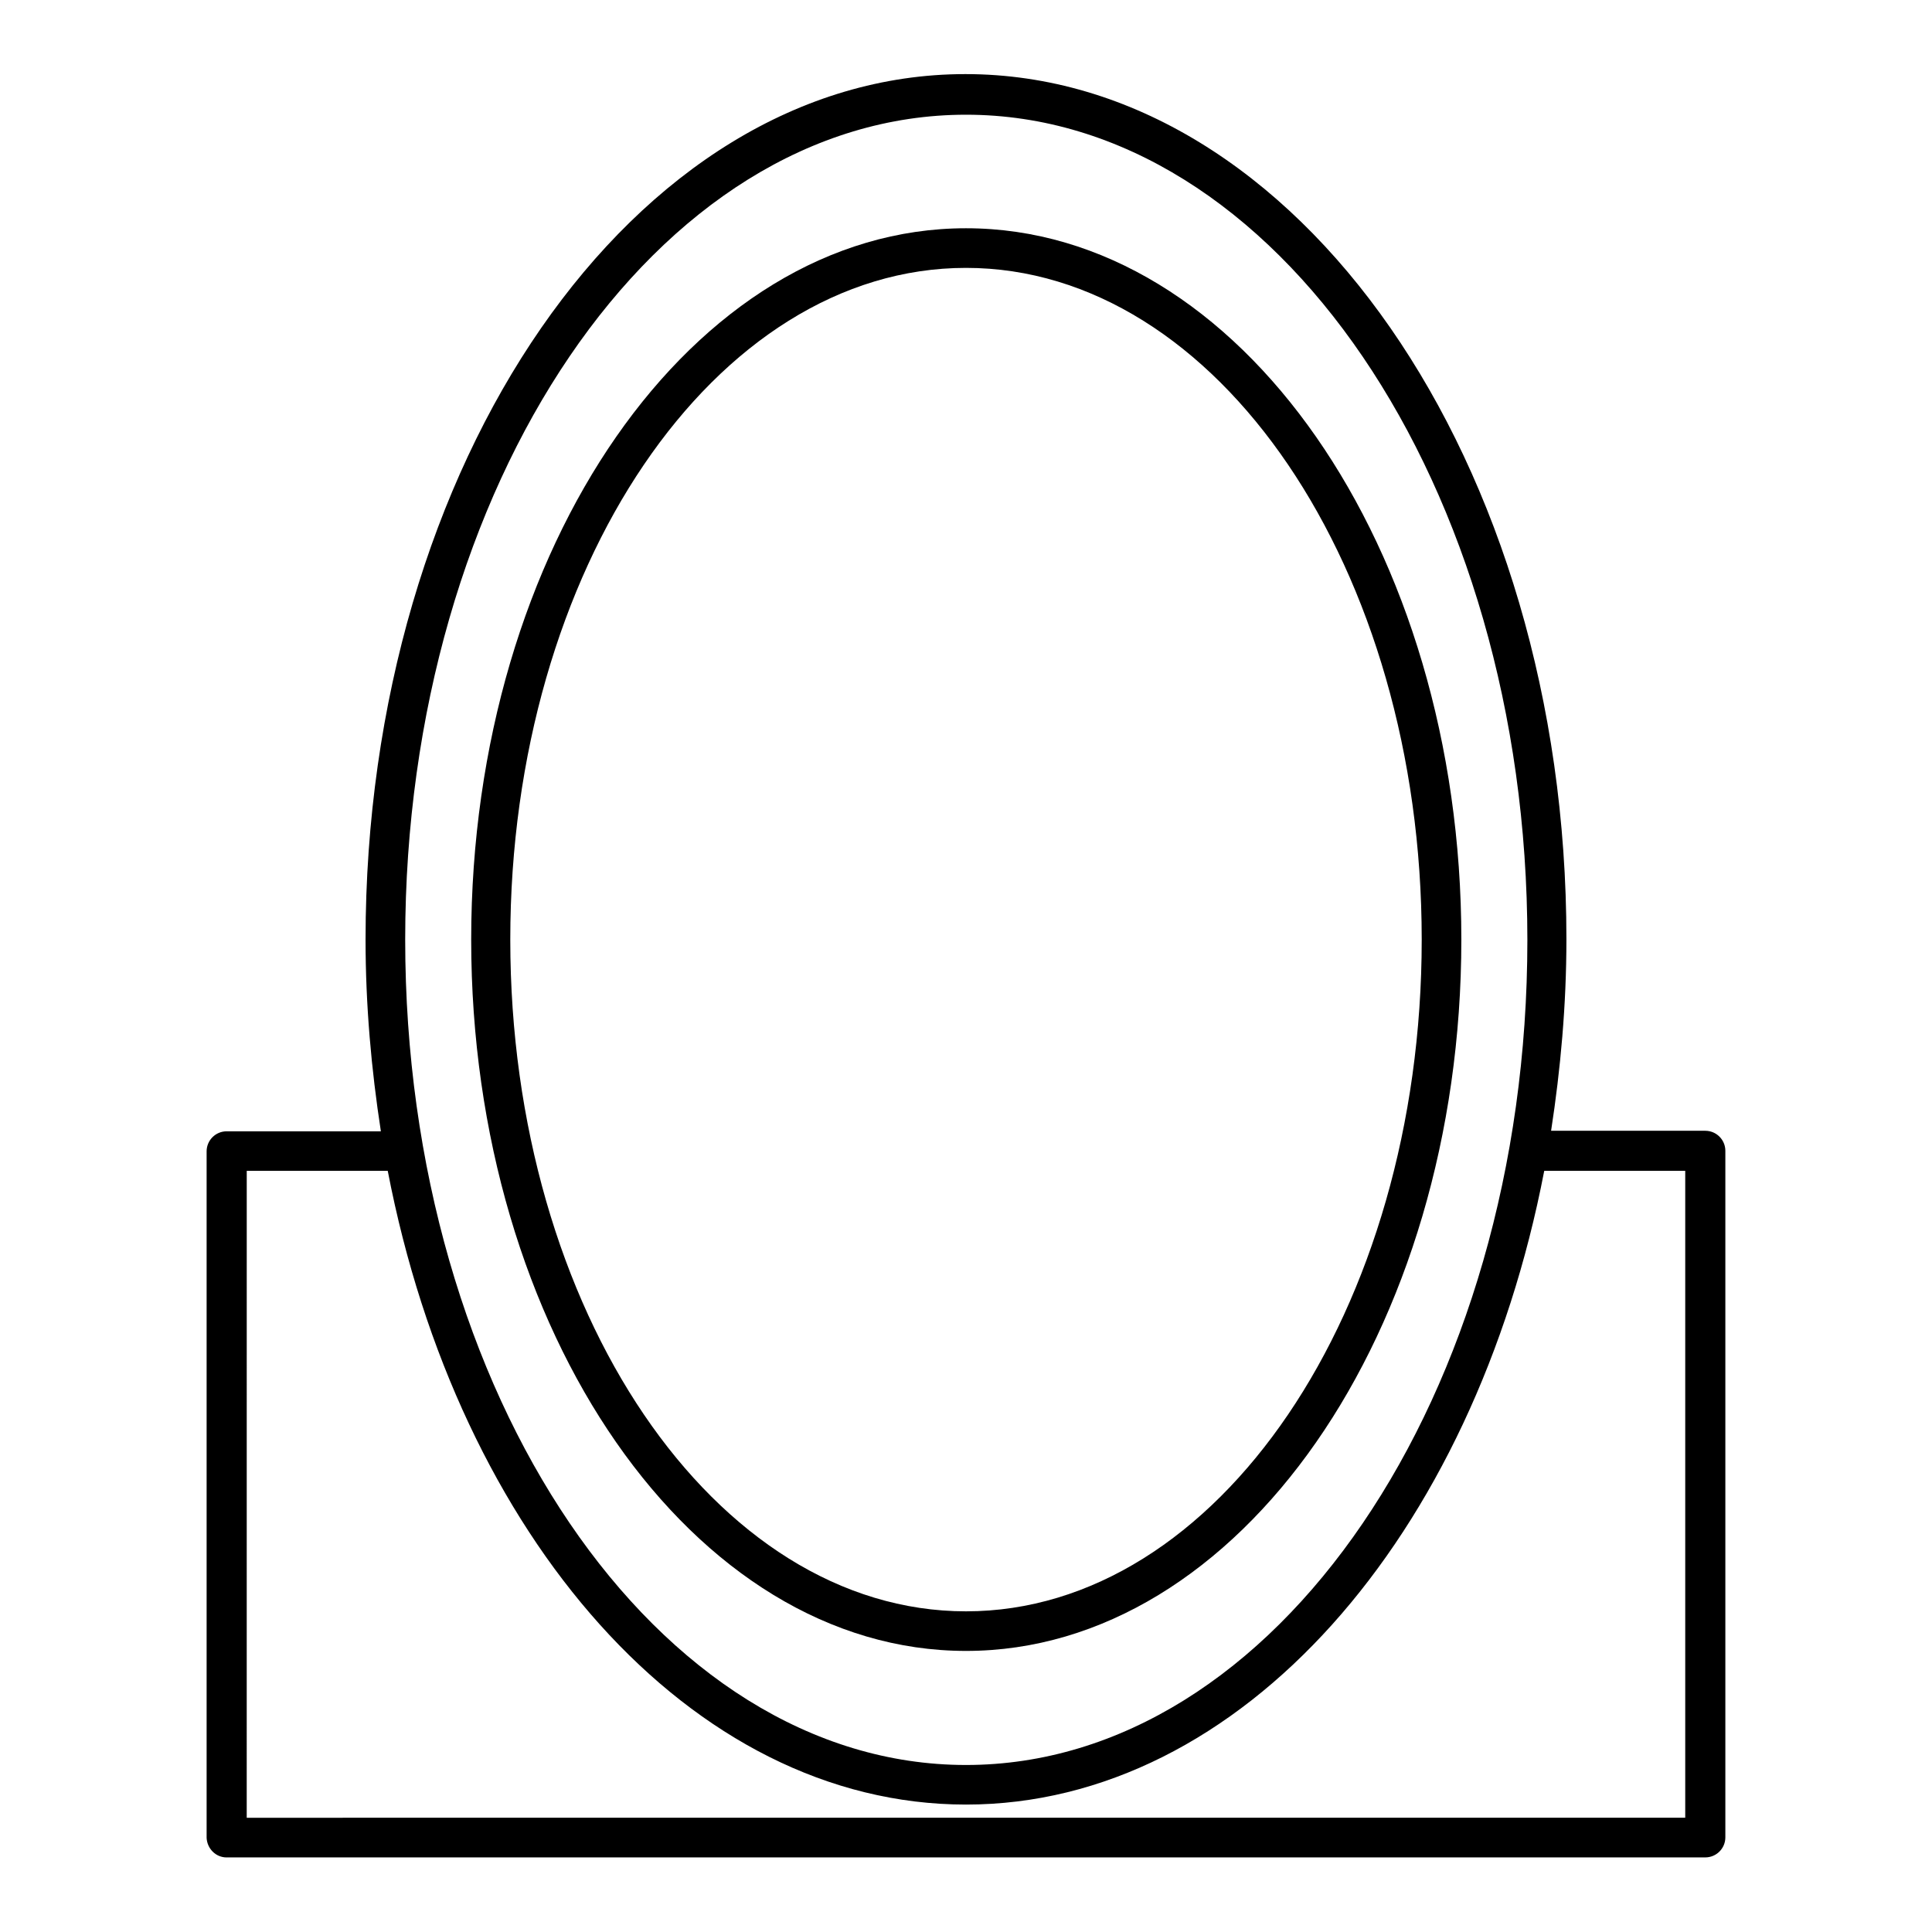
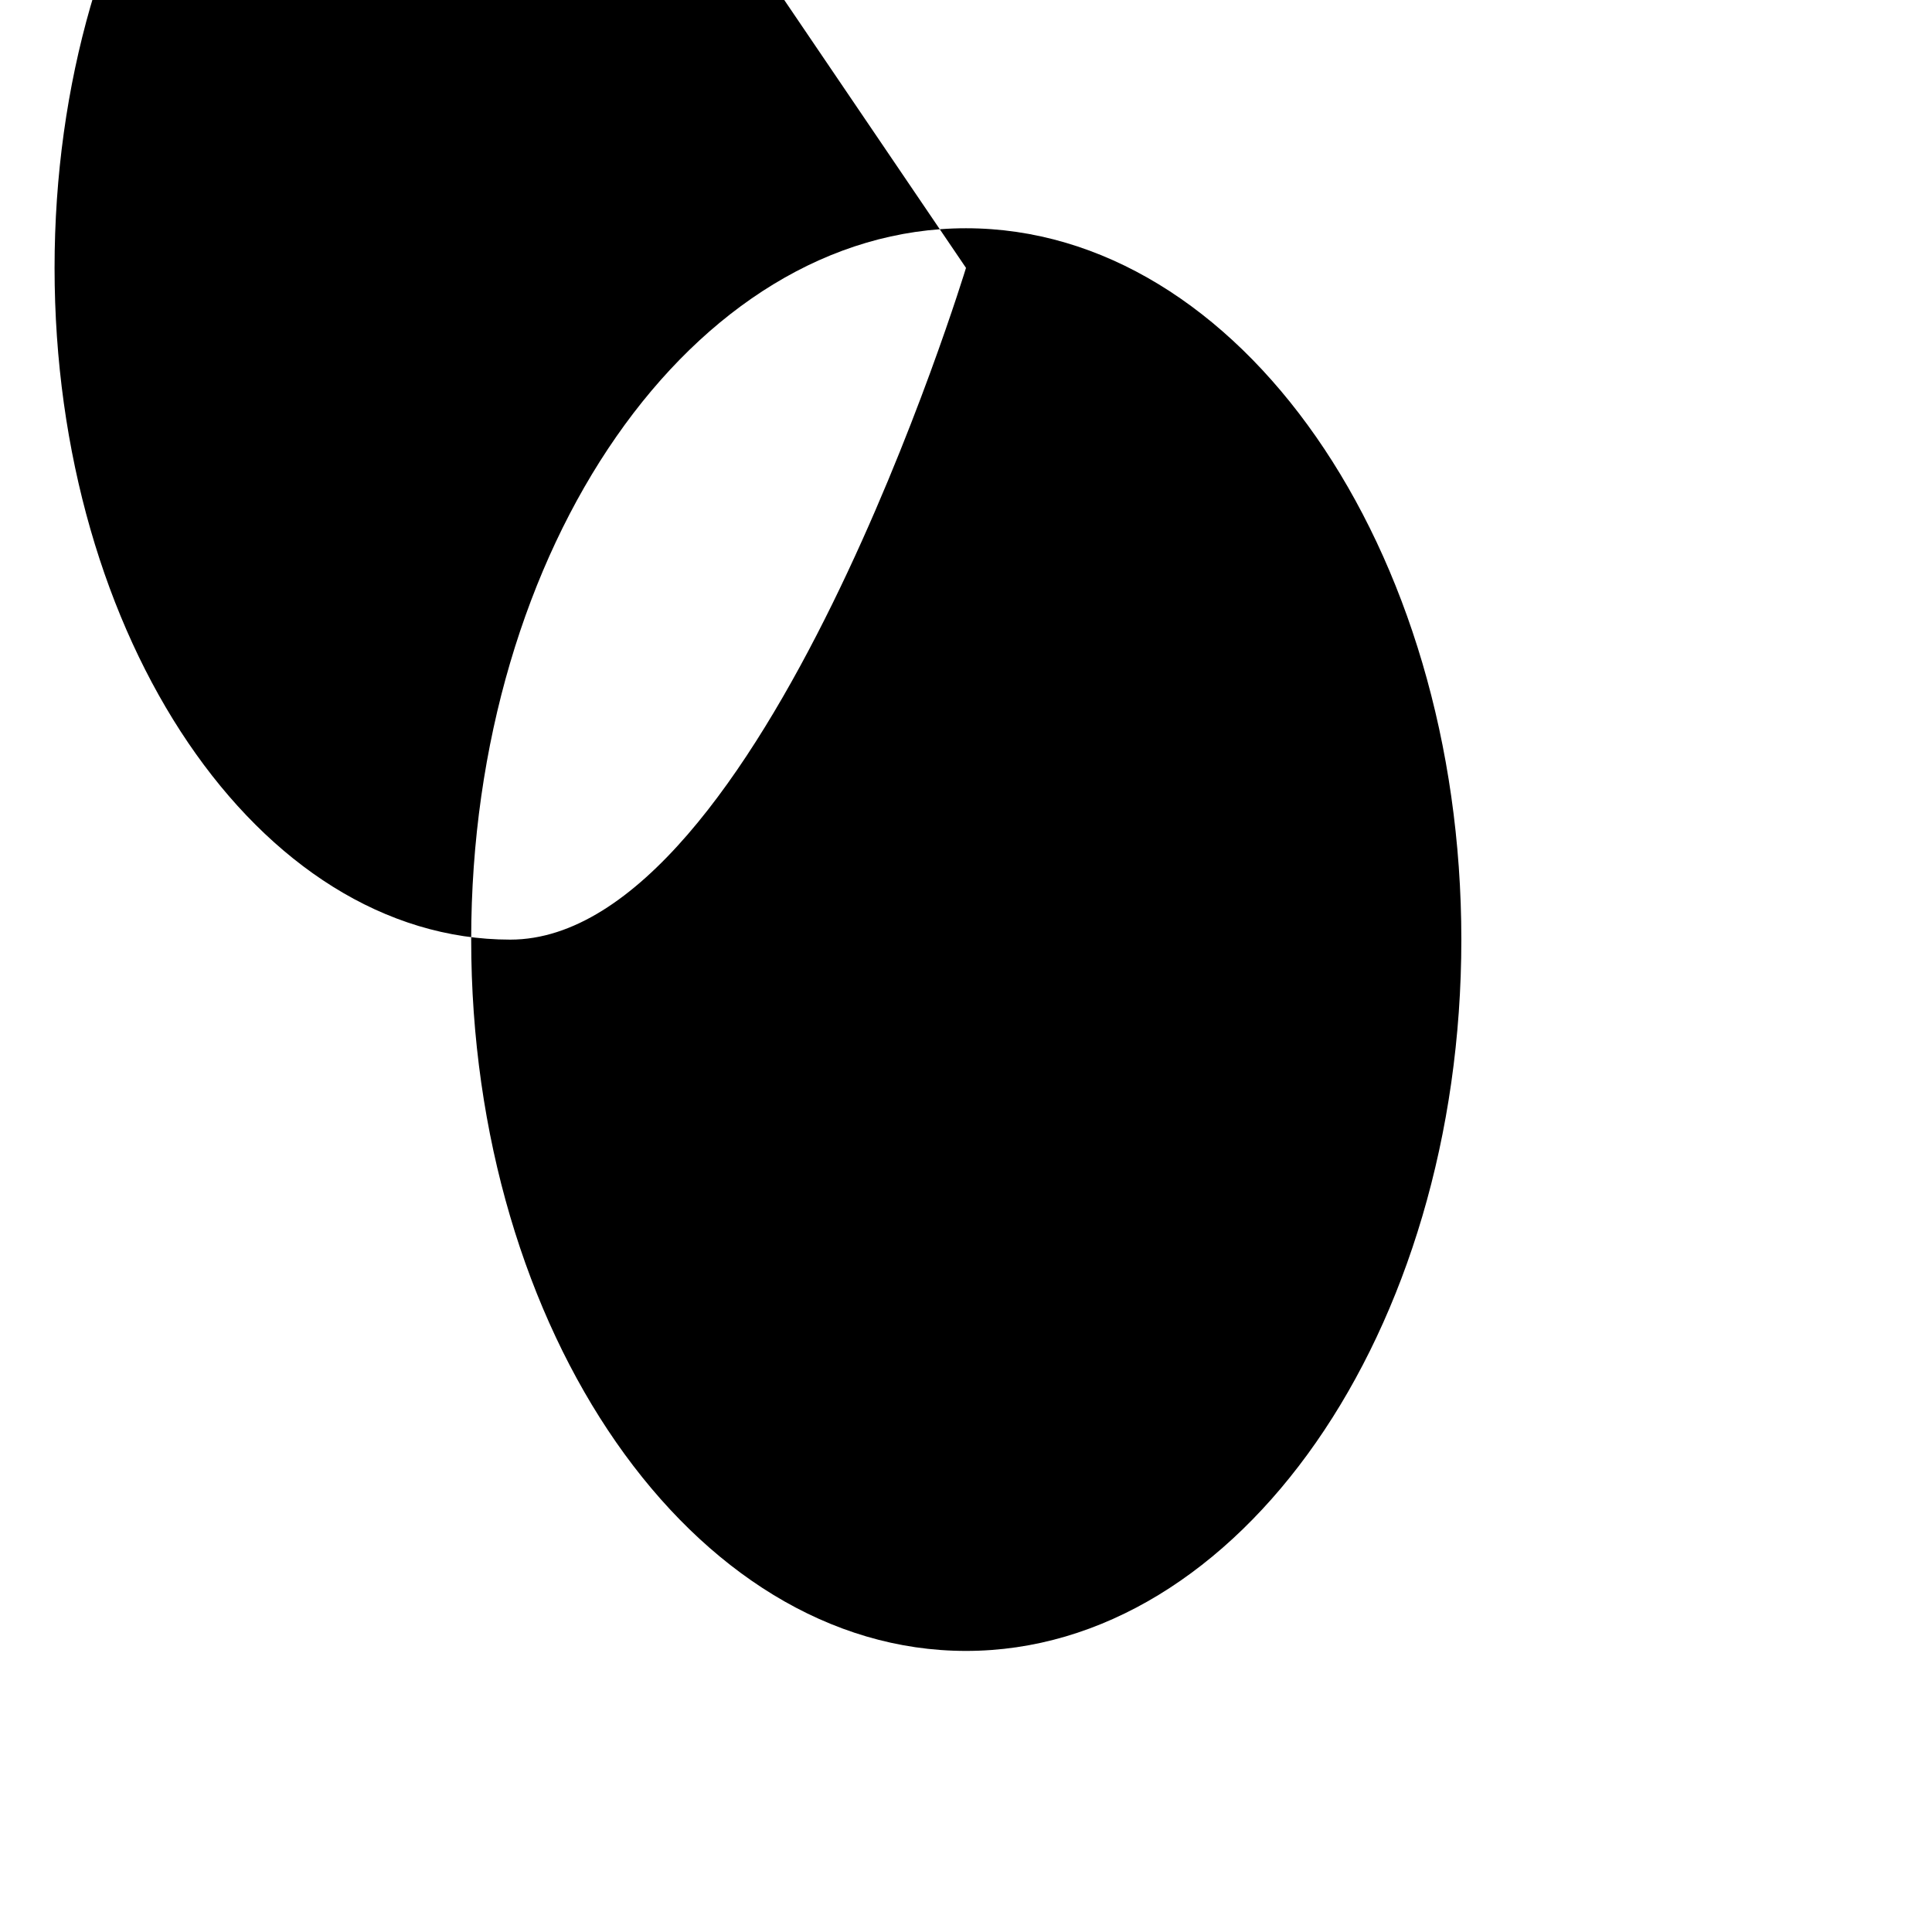
<svg xmlns="http://www.w3.org/2000/svg" fill="#000000" width="800px" height="800px" version="1.1" viewBox="144 144 512 512">
  <g>
-     <path d="m400 581.51c72.352 0 131.27-84.527 131.27-188.51 0-103.98-58.918-188.51-131.27-188.51-72.355 0-131.13 84.527-131.13 188.51s58.777 188.51 131.13 188.51zm0-366.52c66.613 0 120.77 79.77 120.77 178.01s-54.16 178.02-120.77 178.02-120.77-79.77-120.77-178.01c-0.004-98.246 54.156-178.02 120.77-178.02z" />
-     <path d="m204.07 636.23h391.85c2.938 0 5.316-2.379 5.316-5.316v-181.93c0-2.938-2.379-5.316-5.316-5.316h-40.863c2.519-16.375 4.059-33.309 4.059-50.801 0-126.37-71.371-229.23-159.26-229.23-87.887-0.004-158.98 103-158.98 229.37 0 17.492 1.539 34.426 4.059 50.801h-40.863c-2.938 0-5.316 2.379-5.316 5.316v181.93c0.137 2.805 2.375 5.184 5.316 5.184zm195.93-461.83c82.008 0 148.77 98.102 148.77 218.74-0.004 120.64-66.758 218.6-148.77 218.6-82.012 0-148.62-98.102-148.62-218.74 0-120.63 66.613-218.6 148.62-218.6zm-190.61 279.89h37.367c18.613 96.703 80.191 167.94 153.24 167.94s134.63-71.234 153.24-167.94h37.367v171.43l-381.22 0.004z" />
+     <path d="m400 581.51c72.352 0 131.27-84.527 131.27-188.51 0-103.98-58.918-188.51-131.27-188.51-72.355 0-131.13 84.527-131.13 188.51s58.777 188.51 131.13 188.51zm0-366.52s-54.16 178.02-120.77 178.02-120.77-79.77-120.77-178.01c-0.004-98.246 54.156-178.02 120.77-178.02z" />
  </g>
</svg>